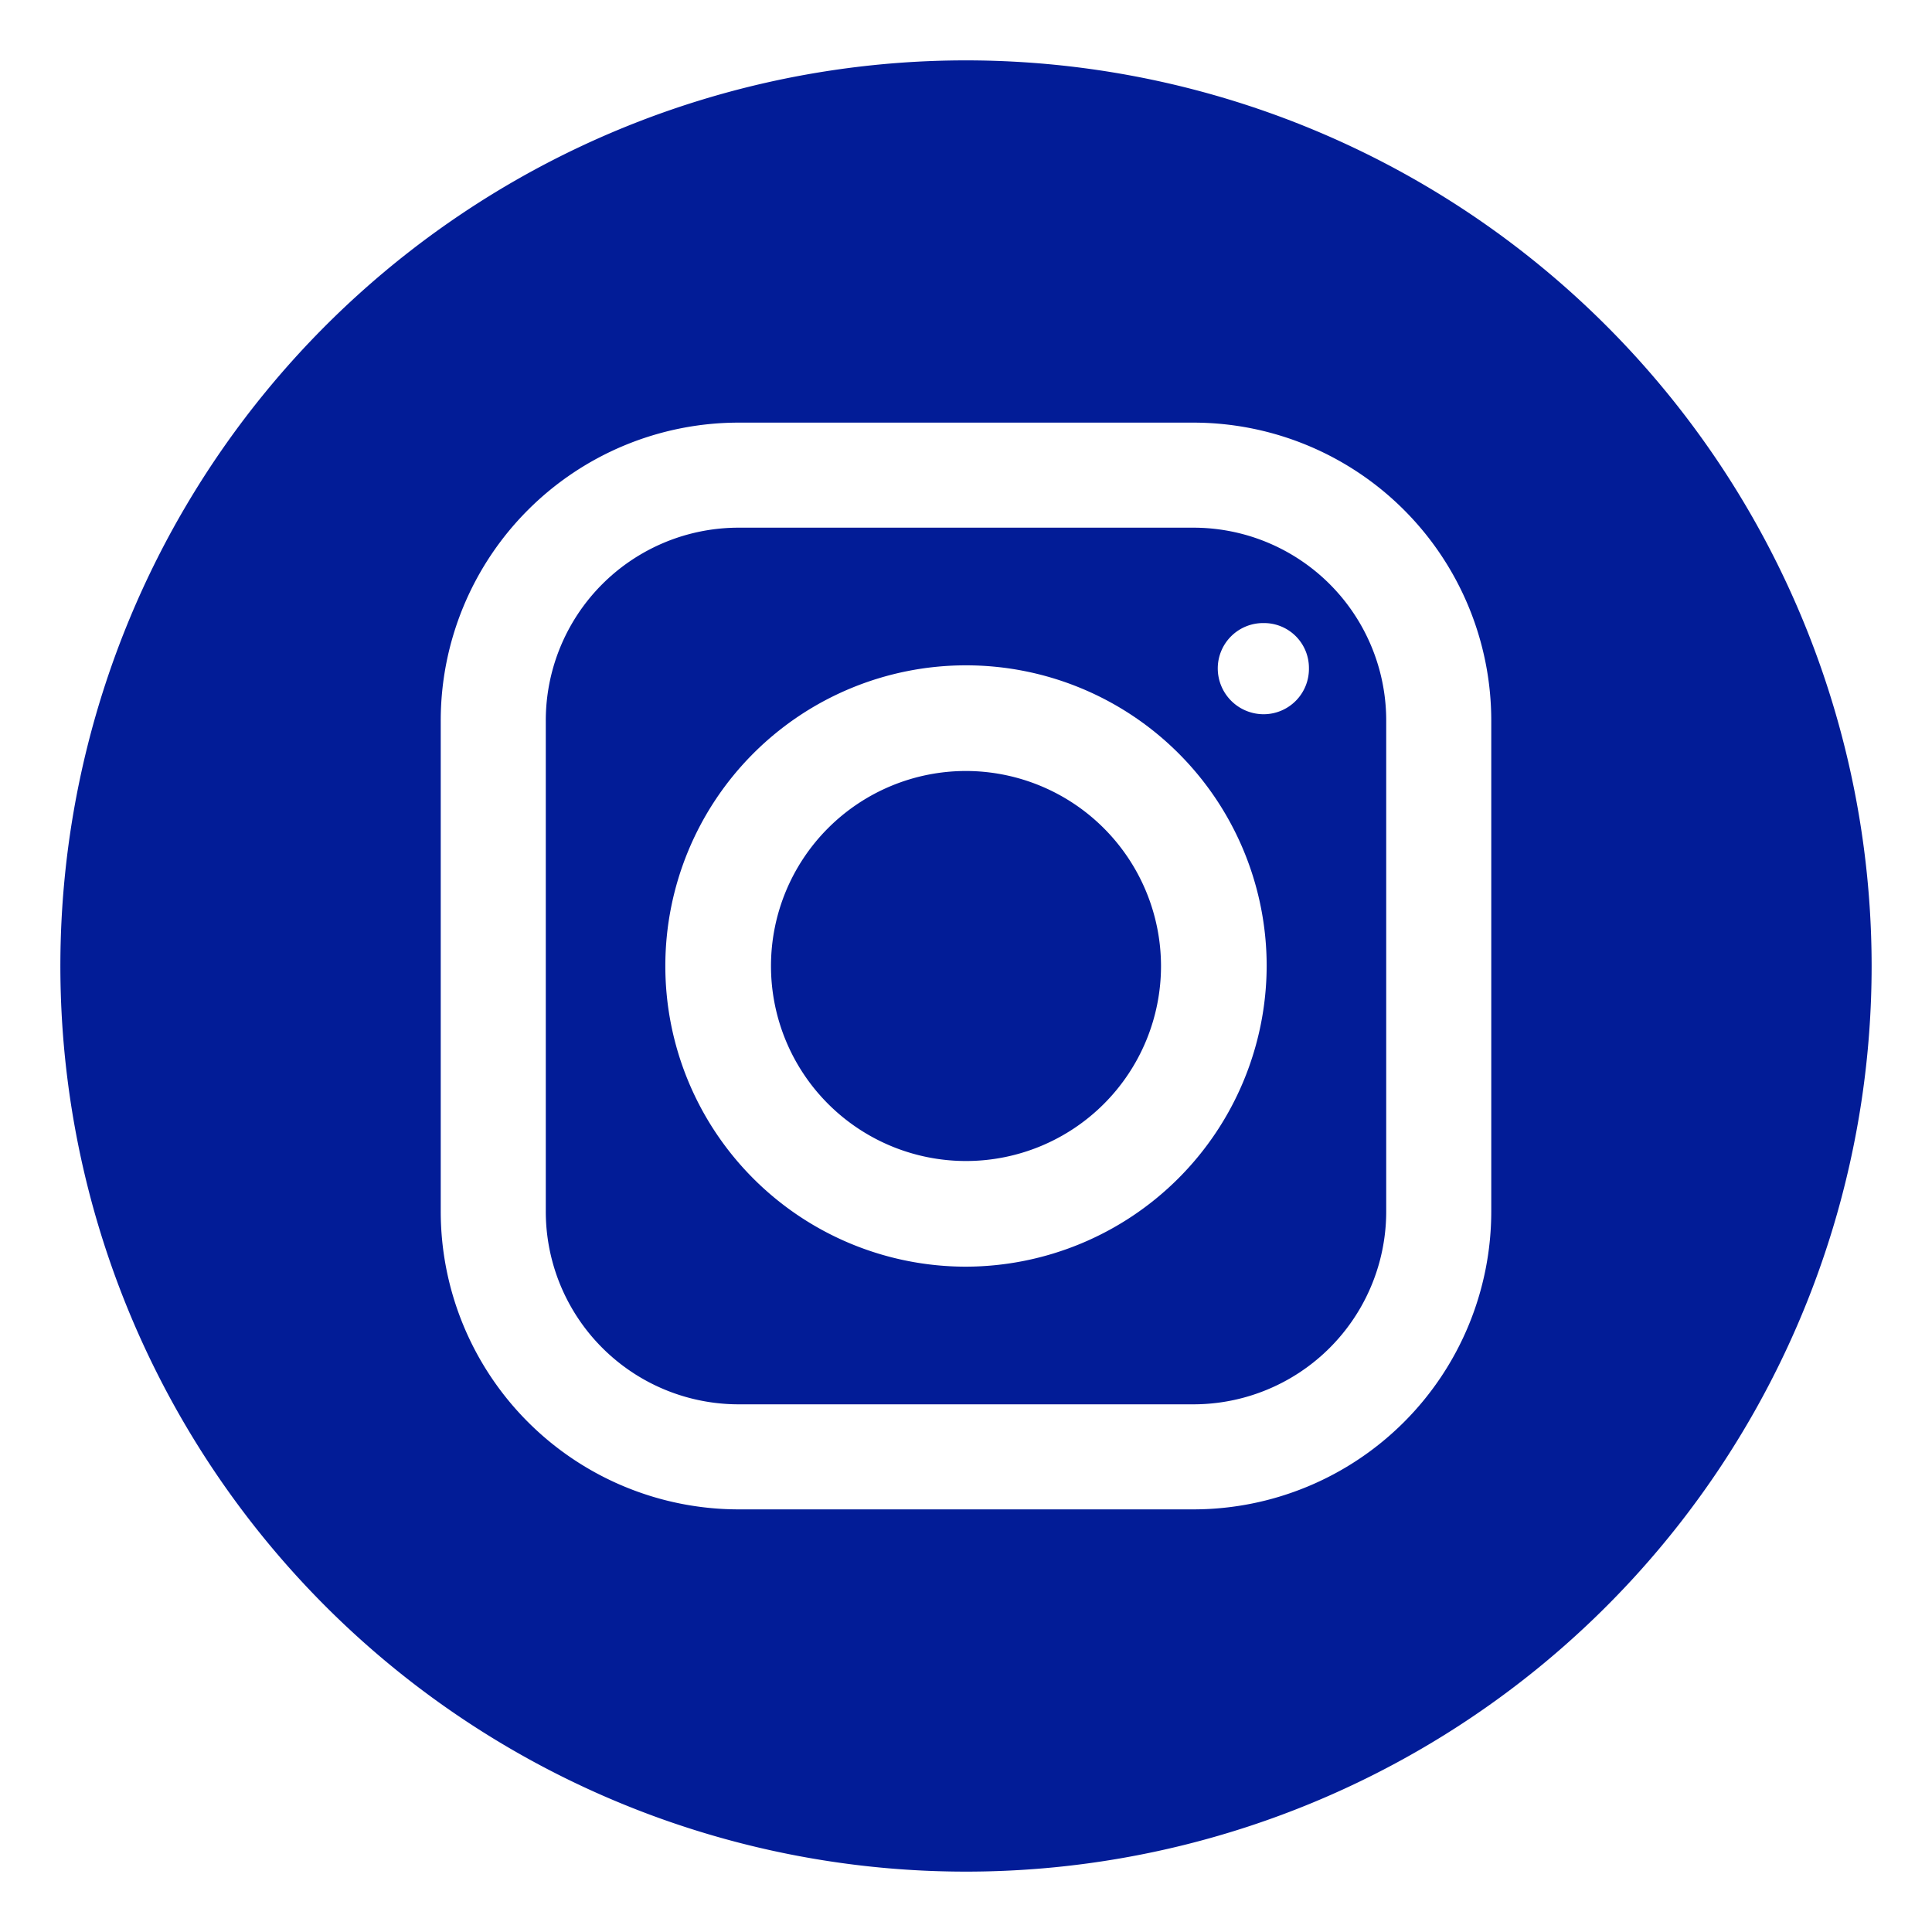
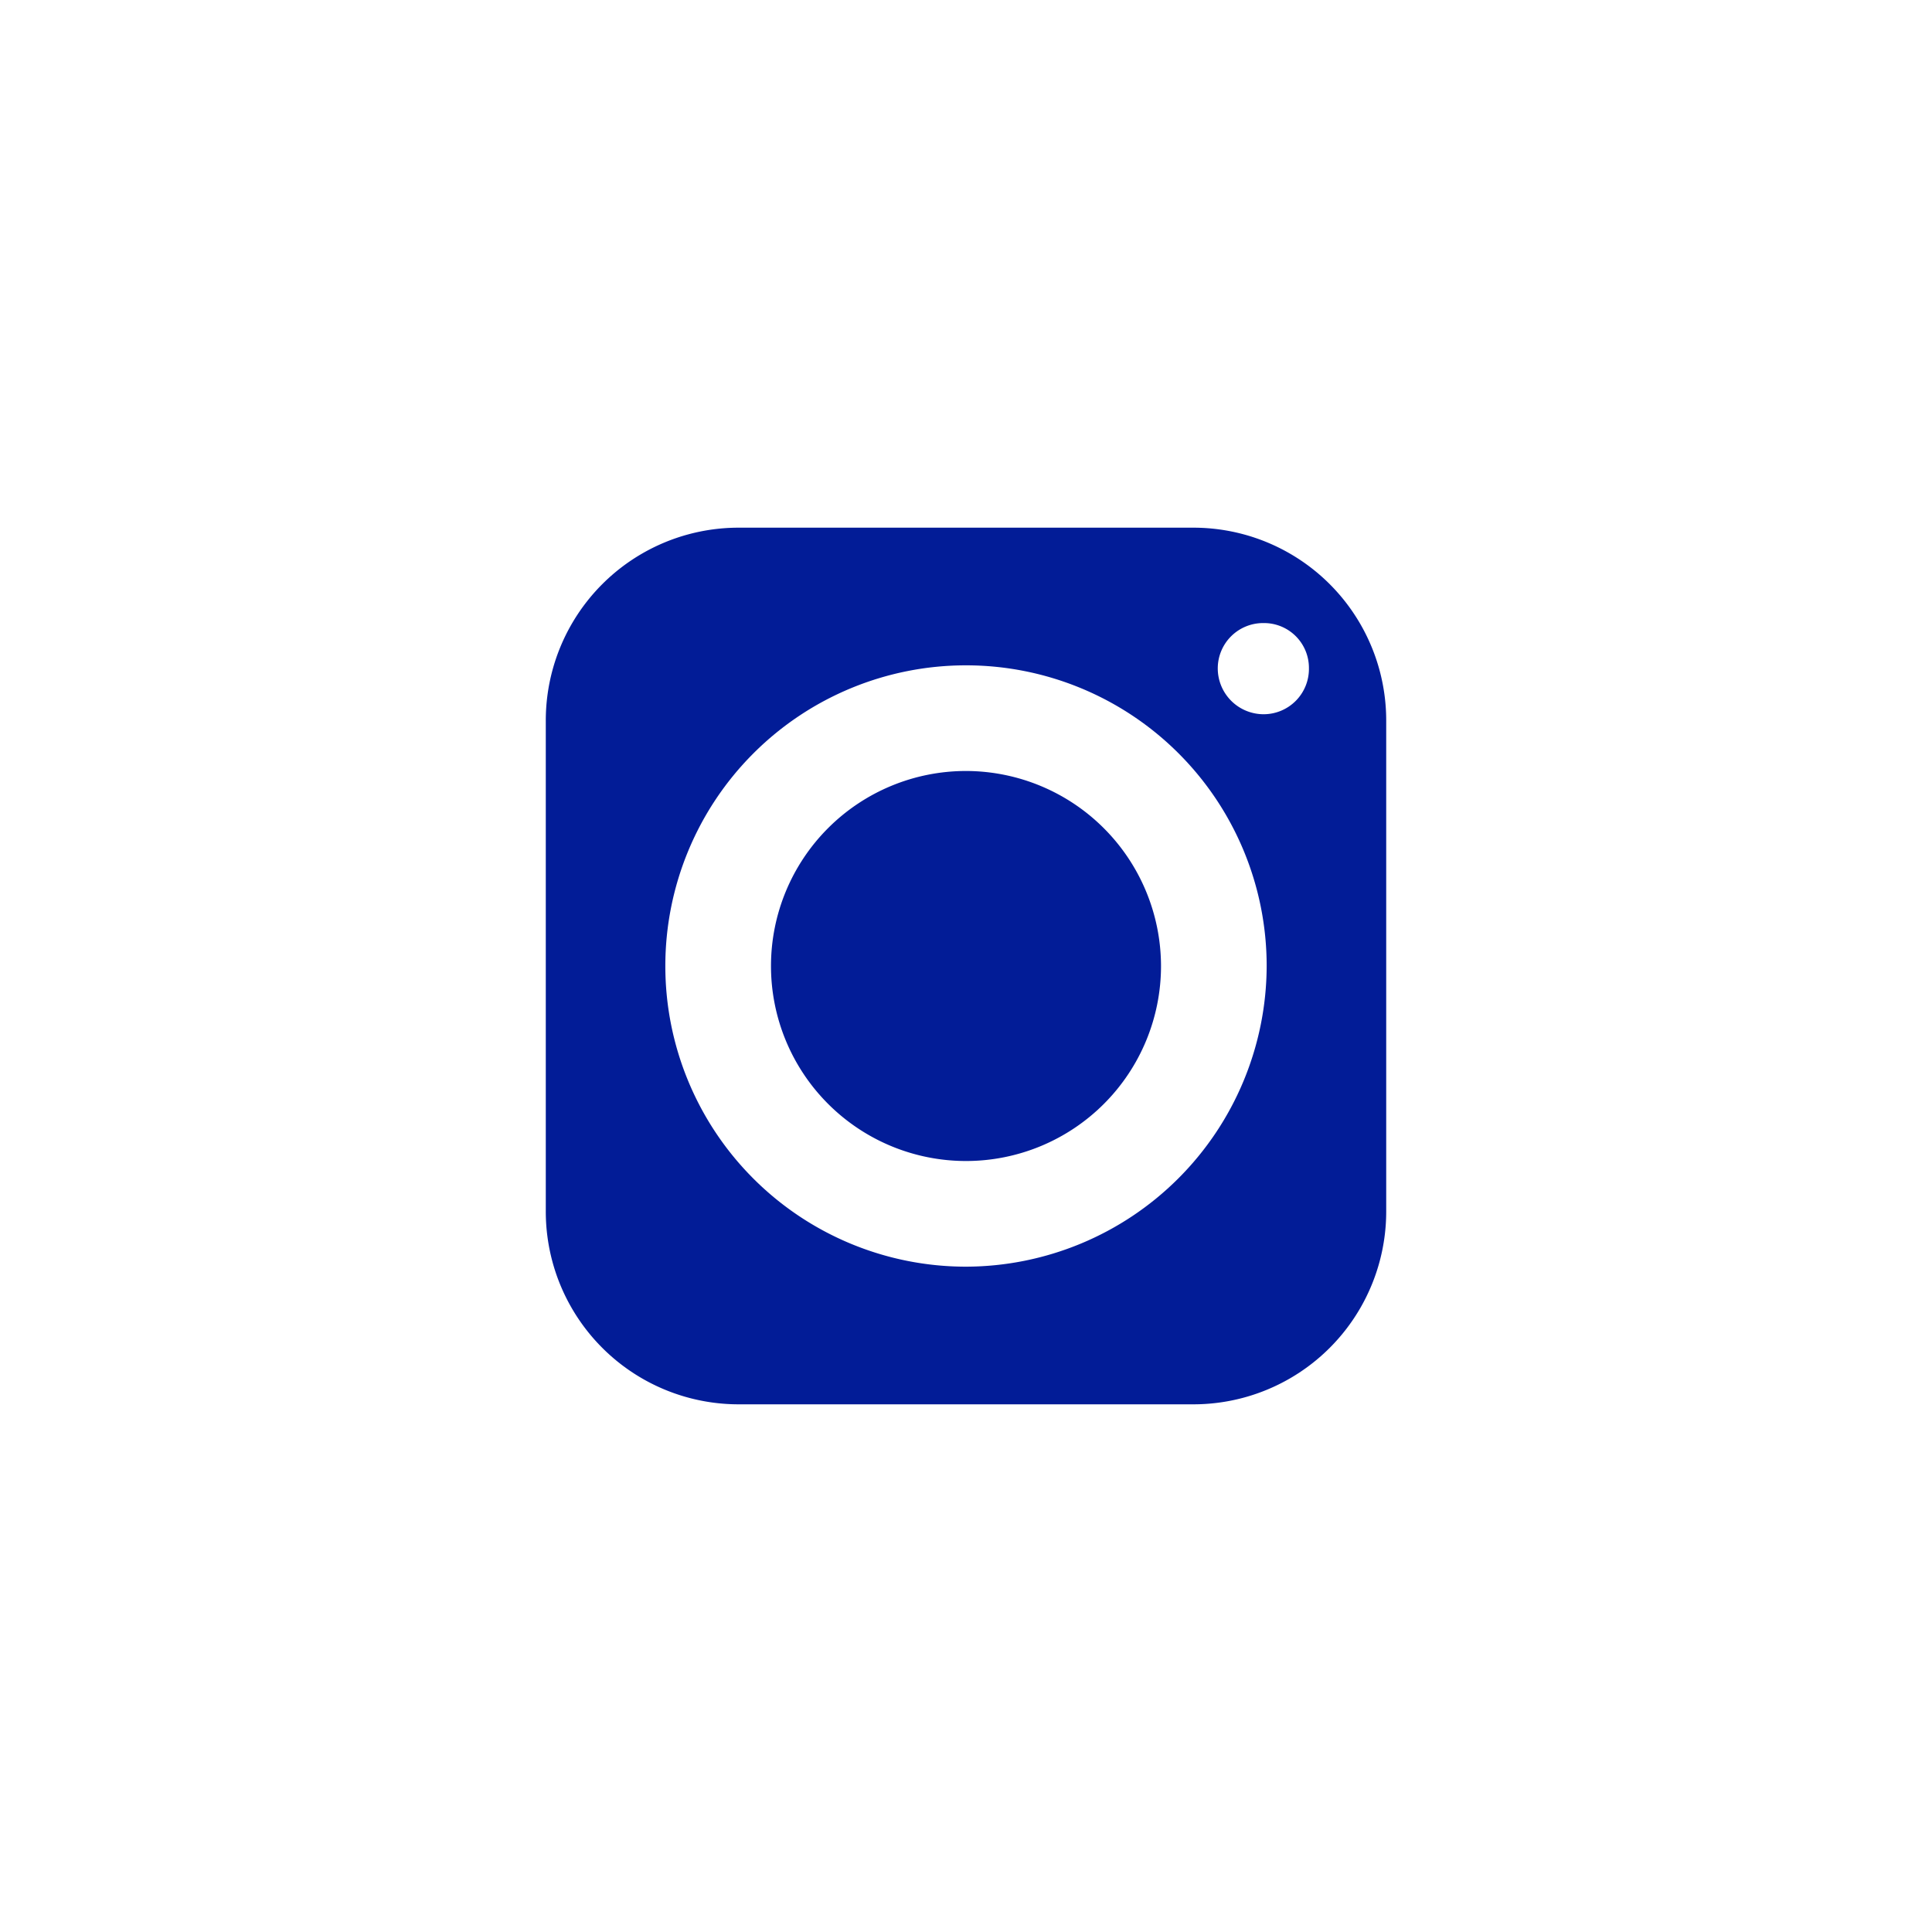
<svg xmlns="http://www.w3.org/2000/svg" id="Layer_2" height="300" viewBox="0 0 32 32" width="300" data-name="Layer 2" version="1.1">
  <g width="100%" height="100%" transform="matrix(1,0,0,1,0,0)">
-     <path d="m19.23 16a3.23 3.23 0 1 1 -3.23-3.23 3.235 3.235 0 0 1 3.23 3.23z" fill="#021c97" fill-opacity="1" data-original-color="#000000ff" stroke="none" stroke-opacity="1" />
+     <path d="m19.23 16a3.23 3.23 0 1 1 -3.23-3.23 3.235 3.235 0 0 1 3.23 3.23" fill="#021c97" fill-opacity="1" data-original-color="#000000ff" stroke="none" stroke-opacity="1" />
    <path d="m19.77 8.74h-7.54a3.194 3.194 0 0 0 -3.19 3.2v8.12a3.194 3.194 0 0 0 3.19 3.2h7.54a3.194 3.194 0 0 0 3.19-3.2v-8.12a3.194 3.194 0 0 0 -3.19-3.2zm-3.77 12.24a4.98 4.98 0 1 1 4.98-4.98 4.993 4.993 0 0 1 -4.98 4.98zm4.93-9.15a.76.76 0 0 1 -.76-.76.751.751 0 0 1 .76-.75.743.743 0 0 1 .75.75.751.751 0 0 1 -.75.76z" fill="#021c97" fill-opacity="1" data-original-color="#000000ff" stroke="none" stroke-opacity="1" />
-     <path d="m16 1a15 15 0 1 0 15 15 15.005 15.005 0 0 0 -15-15zm8.7 19.06a4.936 4.936 0 0 1 -4.93 4.94h-7.54a4.936 4.936 0 0 1 -4.93-4.94v-8.12a4.936 4.936 0 0 1 4.93-4.94h7.54a4.936 4.936 0 0 1 4.93 4.94z" fill="#021c97" fill-opacity="1" data-original-color="#000000ff" stroke="none" stroke-opacity="1" />
  </g>
</svg>